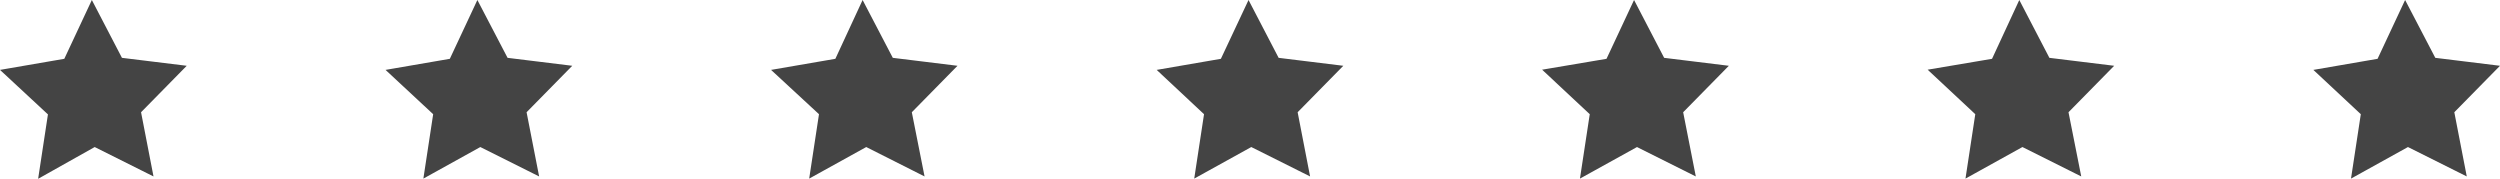
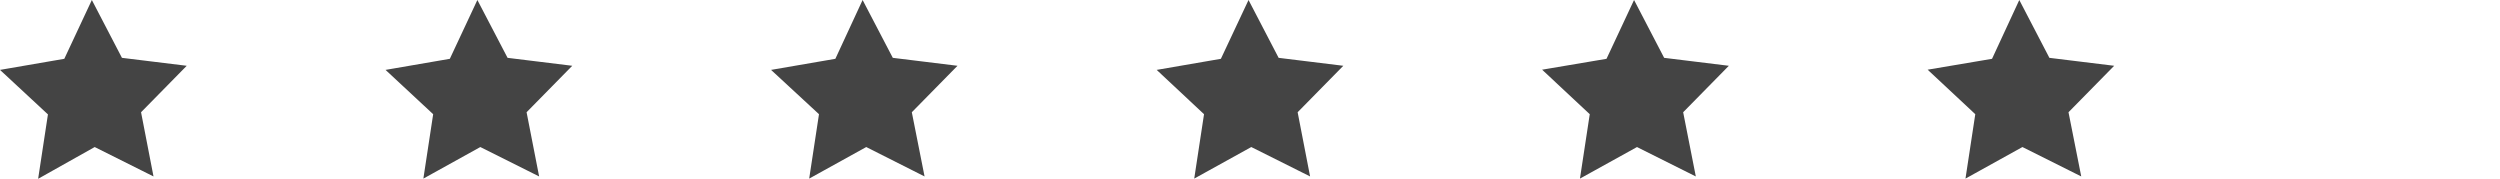
<svg xmlns="http://www.w3.org/2000/svg" viewBox="0 0 255.04 18.24">
  <defs>
    <style>.cls-1{fill:#444;}</style>
  </defs>
  <title>star-line</title>
  <g id="Layer_2" data-name="Layer 2">
    <g id="Newsroom_III" data-name="Newsroom III">
      <polygon class="cls-1" points="12.34 6.04 18.71 6.82 14.22 11.4 15.44 17.7 9.7 14.84 4.09 17.95 5.03 11.61 0.34 7.23 6.67 6.17 9.38 0.35 12.34 6.04" />
      <path class="cls-1" d="M15.66,18l-6-3L3.89,18.24l1-6.57L0,7.13,6.56,6,9.37,0l3.07,5.9,6.61.81-4.66,4.74Zm-6-3.31,5.54,2.75-1.18-6.07,4.33-4.41-6.14-.75L9.39.71,6.77,6.31l-6.09,1L5.2,11.55l-.91,6.11Z" />
      <polygon class="cls-1" points="51.68 6.04 58.04 6.82 53.55 11.4 54.77 17.7 49.03 14.84 43.42 17.95 44.36 11.61 39.67 7.23 46 6.17 48.71 0.35 51.68 6.04" />
      <path class="cls-1" d="M55,18l-6-3-5.81,3.22,1-6.57L39.33,7.13,45.89,6,48.7,0l3.08,5.9,6.6.81-4.66,4.74Zm-6-3.31,5.53,2.75-1.18-6.07,4.33-4.41-6.13-.75L48.72.71,46.1,6.31,40,7.33l4.52,4.22-.91,6.11Z" />
      <polygon class="cls-1" points="91.01 6.04 97.38 6.82 92.88 11.4 94.11 17.7 88.36 14.84 82.75 17.95 83.69 11.61 79 7.23 85.33 6.17 88.04 0.35 91.01 6.04" />
      <path class="cls-1" d="M94.32,18l-5.95-3-5.82,3.22,1-6.57L78.66,7.13,85.22,6,88,0l3.08,5.9,6.6.81-4.66,4.74Zm-6-3.31,5.53,2.75-1.18-6.07L97,6.94l-6.13-.75L88.05.71l-2.61,5.6-6.1,1,4.52,4.22L83,17.66Z" />
      <polygon class="cls-1" points="130.34 6.04 136.71 6.82 132.21 11.4 133.44 17.7 127.69 14.84 122.08 17.95 123.03 11.61 118.33 7.23 124.66 6.17 127.37 0.35 130.34 6.04" />
      <path class="cls-1" d="M133.65,18l-6-3-5.82,3.22,1-6.57L118,7.13,124.55,6l2.82-6,3.07,5.9,6.6.81-4.66,4.74Zm-6-3.31,5.53,2.75L132,11.35l4.33-4.41-6.13-.75L127.38.71l-2.61,5.6-6.1,1,4.52,4.22-.91,6.11Z" />
      <polygon class="cls-1" points="169.67 6.04 176.04 6.82 171.55 11.4 172.77 17.7 167.03 14.84 161.41 17.95 162.36 11.61 157.67 7.23 163.99 6.17 166.71 0.35 169.67 6.04" />
      <path class="cls-1" d="M173,18,167,15l-5.82,3.22,1-6.57-4.86-4.54L163.89,6l2.81-6,3.07,5.9,6.6.81-4.66,4.74Zm-6-3.31,5.54,2.75-1.18-6.07,4.33-4.41-6.14-.75L166.71.71l-2.61,5.6-6.1,1,4.53,4.22-.91,6.11Z" />
      <polygon class="cls-1" points="209 6.04 215.37 6.82 210.88 11.4 212.1 17.7 206.36 14.84 200.75 17.95 201.69 11.61 197 7.23 203.33 6.17 206.04 0.35 209 6.04" />
      <path class="cls-1" d="M212.32,18l-6-3-5.81,3.22,1-6.57-4.86-4.54L203.22,6,206,0l3.07,5.9,6.61.81-4.66,4.74Zm-6-3.31,5.54,2.75-1.18-6.07L215,6.94l-6.14-.75L206,.71l-2.61,5.6-6.09,1,4.52,4.22L201,17.66Z" />
-       <polygon class="cls-1" points="248.34 6.04 254.7 6.82 250.21 11.4 251.43 17.7 245.69 14.84 240.08 17.95 241.02 11.61 236.33 7.23 242.66 6.17 245.37 0.35 248.34 6.04" />
-       <path class="cls-1" d="M251.65,18l-6-3-5.81,3.22,1-6.57L236,7.13,242.55,6l2.81-6,3.08,5.9,6.6.81-4.66,4.74Zm-6-3.31,5.53,2.75L250,11.35l4.33-4.41-6.14-.75L245.38.71l-2.62,5.6-6.09,1,4.52,4.22-.91,6.11Z" />
    </g>
  </g>
</svg>